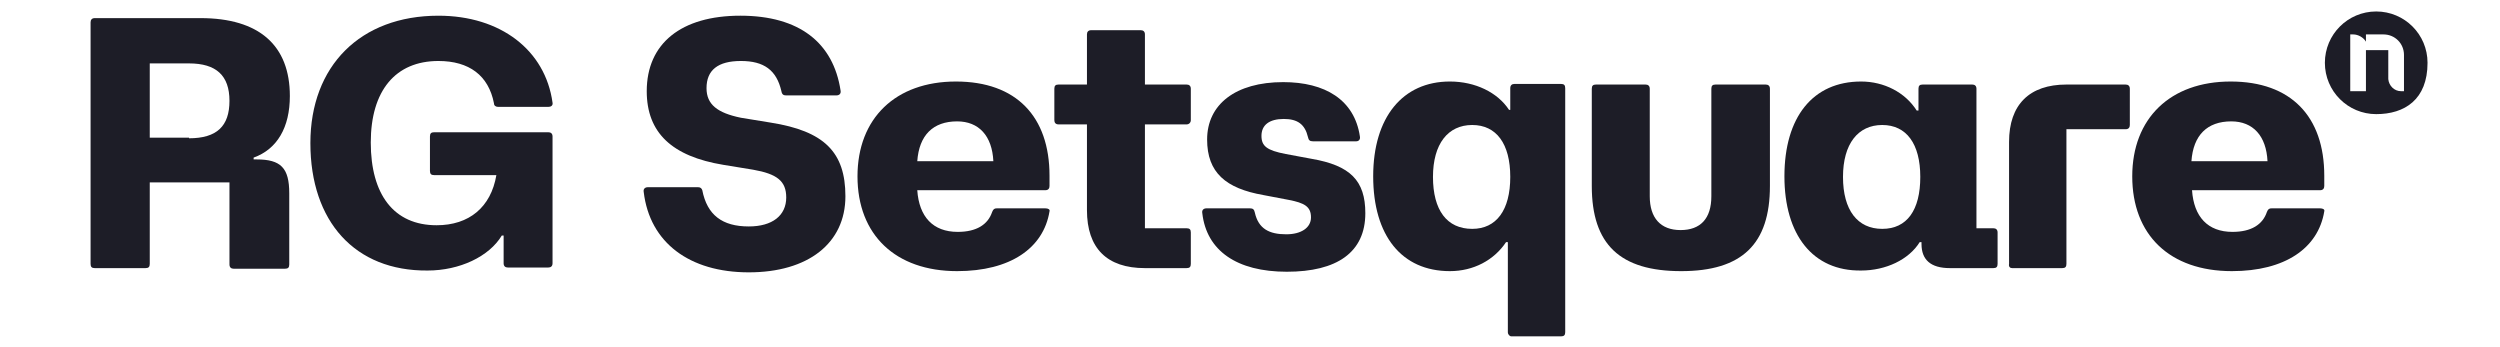
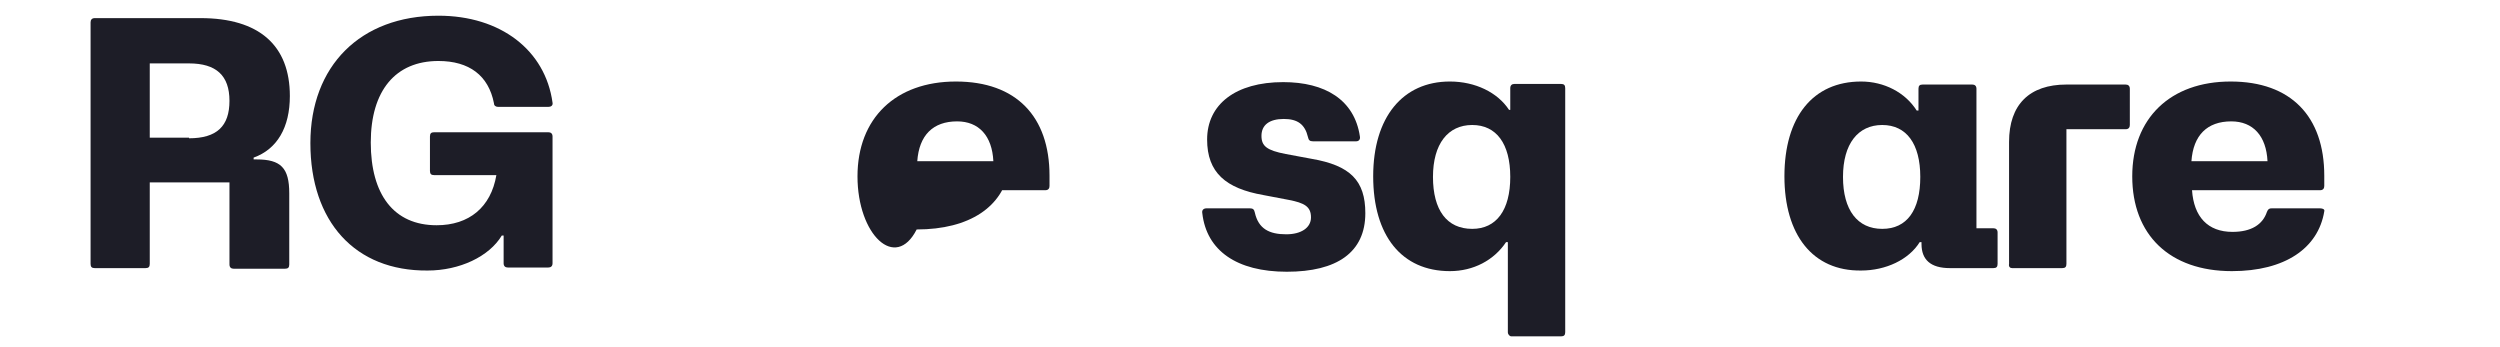
<svg xmlns="http://www.w3.org/2000/svg" version="1.1" id="Layer_1" x="0px" y="0px" viewBox="0 0 414 57.5" style="enable-background:new 0 0 414 57.5;" xml:space="preserve">
  <style type="text/css">
	.st0{fill:#1D1D27;}
</style>
  <path class="st0" d="M15,43.7v-40C15,3.3,15.2,3,15.7,3h17.5C42.9,3,48,7.5,48,15.9c0,5.2-2.1,8.8-6,10.2v0.3h0.5  c4,0,5.4,1.4,5.4,5.6v11.8c0,0.5-0.2,0.7-0.7,0.7h-8.5c-0.4,0-0.7-0.2-0.7-0.7V30.2H24.8v13.5c0,0.5-0.2,0.7-0.7,0.7h-8.4  C15.2,44.4,15,44.2,15,43.7L15,43.7z M31.3,22.9c4.6,0,6.7-2,6.7-6.2s-2.2-6.2-6.7-6.2h-6.5v12.3H31.3z" />
  <path class="st0" d="M51.4,23.7c0-12.8,8.3-21.1,21.2-21.1c10.3,0,17.7,5.7,18.9,14.4c0.1,0.5-0.3,0.7-0.7,0.7h-8.3  c-0.4,0-0.7-0.2-0.7-0.6c-0.9-4.6-4.1-7-9.2-7c-7.1,0-11.2,4.9-11.2,13.5s3.8,13.7,10.9,13.7c5.4,0,9-3,9.9-8.3H71.9  c-0.5,0-0.7-0.2-0.7-0.7v-5.7c0-0.5,0.2-0.7,0.7-0.7h18.9c0.4,0,0.7,0.2,0.7,0.7v21c0,0.5-0.3,0.7-0.7,0.7h-6.7  c-0.4,0-0.7-0.2-0.7-0.7v-4.6h-0.3c-2.1,3.5-7,5.8-12.3,5.8C58.8,44.9,51.4,36.7,51.4,23.7L51.4,23.7z" />
-   <path class="st0" d="M106.6,31.8c-0.1-0.5,0.2-0.8,0.7-0.8h8.3c0.4,0,0.6,0.2,0.7,0.5c0.8,4.1,3.3,6,7.7,6c3.9,0,6.2-1.8,6.2-4.8  c0-2.7-1.5-3.9-5.5-4.6l-4.9-0.8c-8.5-1.4-12.7-5.3-12.7-12.2c0-7.9,5.7-12.5,15.5-12.5c9.8,0,15.4,4.5,16.6,12.4  c0.1,0.5-0.2,0.8-0.7,0.8h-8.3c-0.4,0-0.7-0.1-0.8-0.7c-0.8-3.5-2.9-5-6.7-5c-3.8,0-5.7,1.5-5.7,4.5c0,2.7,1.8,4.1,5.7,4.9l4.9,0.8  c8.9,1.4,12.4,4.9,12.4,12.2c0,7.8-6.2,12.6-16,12.6S107.6,40.2,106.6,31.8L106.6,31.8z" />
-   <path class="st0" d="M142,29.2c0-9.6,6.3-15.7,16.3-15.7s15.5,5.8,15.5,15.6v1.7c0,0.4-0.2,0.7-0.7,0.7h-21.2  c0.3,4.4,2.6,6.9,6.7,6.9c3.1,0,5-1.2,5.7-3.3c0.2-0.5,0.4-0.6,0.8-0.6h8c0.5,0,0.8,0.2,0.7,0.5c-1,6.1-6.5,9.9-15.3,9.9  C148.3,44.9,142,38.9,142,29.2L142,29.2z M164.5,26.7c-0.2-4.2-2.4-6.6-6-6.6c-4,0-6.3,2.3-6.6,6.6H164.5z" />
-   <path class="st0" d="M180,34.8V20.6h-4.7c-0.5,0-0.7-0.3-0.7-0.7v-5.2c0-0.5,0.2-0.7,0.7-0.7h4.7V5.7c0-0.4,0.2-0.7,0.7-0.7h8.2  c0.4,0,0.7,0.2,0.7,0.7V14h6.9c0.4,0,0.7,0.2,0.7,0.7v5.2c0,0.4-0.3,0.7-0.7,0.7h-6.9v17.2h6.9c0.5,0,0.7,0.2,0.7,0.7v5.2  c0,0.5-0.2,0.7-0.7,0.7h-6.9C183.3,44.4,180,41.1,180,34.8L180,34.8z" />
+   <path class="st0" d="M142,29.2c0-9.6,6.3-15.7,16.3-15.7s15.5,5.8,15.5,15.6v1.7c0,0.4-0.2,0.7-0.7,0.7h-21.2  c3.1,0,5-1.2,5.7-3.3c0.2-0.5,0.4-0.6,0.8-0.6h8c0.5,0,0.8,0.2,0.7,0.5c-1,6.1-6.5,9.9-15.3,9.9  C148.3,44.9,142,38.9,142,29.2L142,29.2z M164.5,26.7c-0.2-4.2-2.4-6.6-6-6.6c-4,0-6.3,2.3-6.6,6.6H164.5z" />
  <path class="st0" d="M199.1,35.3c-0.1-0.5,0.2-0.8,0.7-0.8h7.2c0.5,0,0.7,0.2,0.8,0.7c0.6,2.7,2.4,3.6,5.2,3.6  c2.5,0,4.1-1.1,4.1-2.8c0-1.8-1.1-2.4-3.7-2.9l-4.2-0.8c-6.2-1.1-9.3-3.7-9.3-9.2c0-5.8,4.7-9.5,12.6-9.5c6.9,0,11.8,2.9,12.7,9  c0.1,0.5-0.2,0.8-0.6,0.8h-7.2c-0.5,0-0.7-0.2-0.8-0.7c-0.5-2.1-1.7-3-4-3c-2.4,0-3.7,1-3.7,2.8c0,1.7,0.9,2.4,4,3l4.3,0.8  c6.4,1.1,8.9,3.6,8.9,9c0,6.5-4.7,9.7-13,9.7S199.8,41.5,199.1,35.3L199.1,35.3z" />
  <path class="st0" d="M249.7,55V40.1h-0.3c-2,3-5.4,4.8-9.3,4.8c-8,0-12.7-5.9-12.7-15.7s4.9-15.7,12.7-15.7c4.2,0,7.9,1.8,9.8,4.7  h0.2v-3.6c0-0.5,0.3-0.7,0.7-0.7h7.7c0.5,0,0.7,0.2,0.7,0.7V55c0,0.5-0.2,0.7-0.7,0.7h-8.2C250,55.7,249.7,55.4,249.7,55L249.7,55z   M243.8,37.9c4,0,6.3-3.1,6.3-8.6s-2.3-8.6-6.3-8.6c-4,0-6.5,3.1-6.5,8.6S239.6,37.9,243.8,37.9z" />
-   <path class="st0" d="M263.6,30.8V14.7c0-0.5,0.2-0.7,0.7-0.7h8.2c0.4,0,0.7,0.2,0.7,0.7v17.8c0,3.6,1.8,5.6,5.1,5.6s5.1-1.9,5.1-5.6  V14.7c0-0.5,0.2-0.7,0.7-0.7h8.3c0.4,0,0.7,0.2,0.7,0.7v16.1c0,9.6-4.6,14.1-14.7,14.1S263.6,40.5,263.6,30.8L263.6,30.8z" />
  <path class="st0" d="M295.5,29.2c0-9.8,4.7-15.7,12.7-15.7c3.8,0,7.3,1.8,9.2,4.8h0.3v-3.6c0-0.5,0.2-0.7,0.7-0.7h8.2  c0.4,0,0.7,0.2,0.7,0.7v23.1h2.8c0.4,0,0.7,0.2,0.7,0.7v5.2c0,0.5-0.2,0.7-0.7,0.7h-7.2c-3.2,0-4.7-1.4-4.7-4v-0.3h-0.3  c-1.8,2.9-5.6,4.7-9.7,4.7C300.2,44.9,295.5,38.9,295.5,29.2z M311.7,37.9c4.1,0,6.3-3.1,6.3-8.6s-2.3-8.6-6.3-8.6s-6.5,3.1-6.5,8.6  S307.6,37.9,311.7,37.9z" />
  <path class="st0" d="M332.7,43.7V23.5c0-6.2,3.4-9.5,9.5-9.5h9.8c0.4,0,0.7,0.2,0.7,0.7v6c0,0.4-0.2,0.7-0.7,0.7h-9.8v22.3  c0,0.5-0.2,0.7-0.7,0.7h-8.3C332.9,44.4,332.6,44.2,332.7,43.7L332.7,43.7z" />
  <path class="st0" d="M353.1,29.2c0-9.6,6.3-15.7,16.3-15.7s15.5,5.8,15.5,15.6v1.7c0,0.4-0.2,0.7-0.7,0.7h-21.2  c0.3,4.4,2.6,6.9,6.7,6.9c3.1,0,5-1.2,5.7-3.3c0.2-0.5,0.4-0.6,0.8-0.6h8c0.5,0,0.8,0.2,0.7,0.5c-1,6.1-6.5,9.9-15.3,9.9  C359.3,44.9,353.1,38.9,353.1,29.2L353.1,29.2z M375.5,26.7c-0.2-4.2-2.4-6.6-6-6.6c-4,0-6.3,2.3-6.6,6.6H375.5z" />
-   <path class="st0" d="M393.5,1.9c-4.7,0-8.5,3.8-8.5,8.5s3.8,8.5,8.5,8.5s8.5-2.4,8.5-8.5C402,5.7,398.2,1.9,393.5,1.9z M398.1,12.6  v2.5h-0.5c-1.1,0-2-0.9-2.1-2V8.3h-3.7v6.8h-2.6V5.7h0.5c0.8,0,1.7,0.5,2.1,1.2V5.7h2.9c1.9,0,3.4,1.5,3.4,3.4L398.1,12.6  L398.1,12.6z" />
</svg>